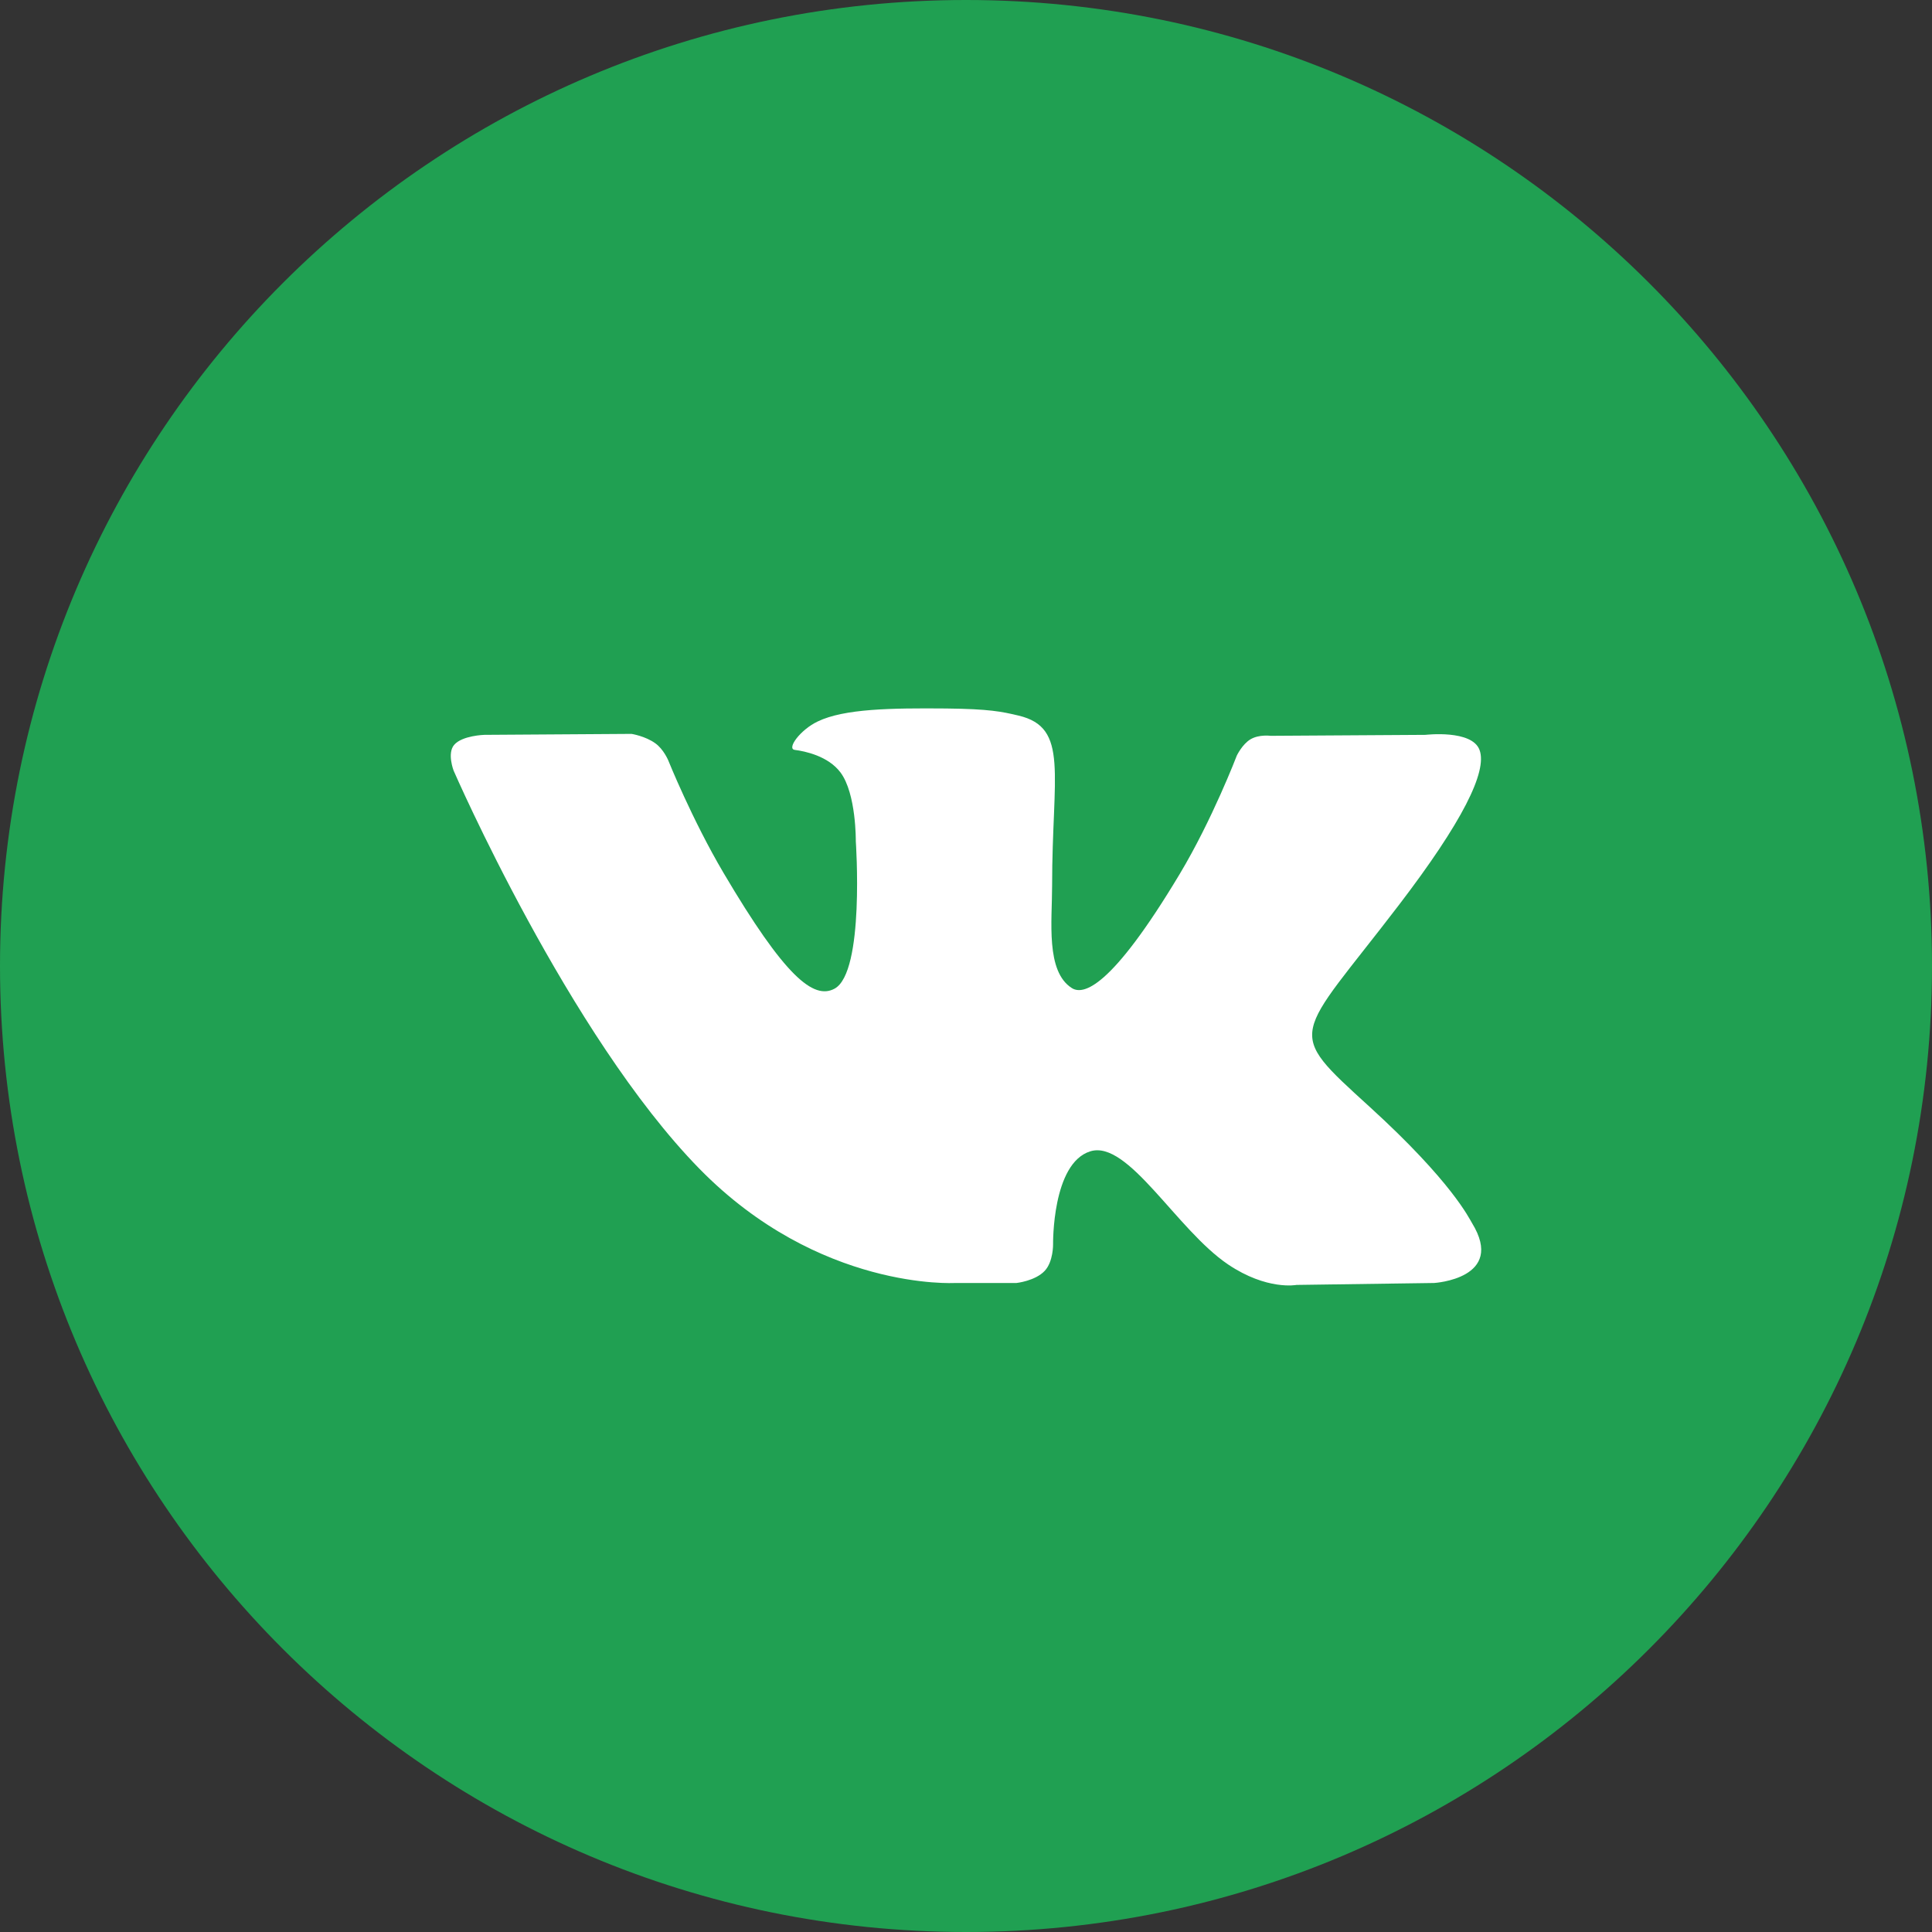
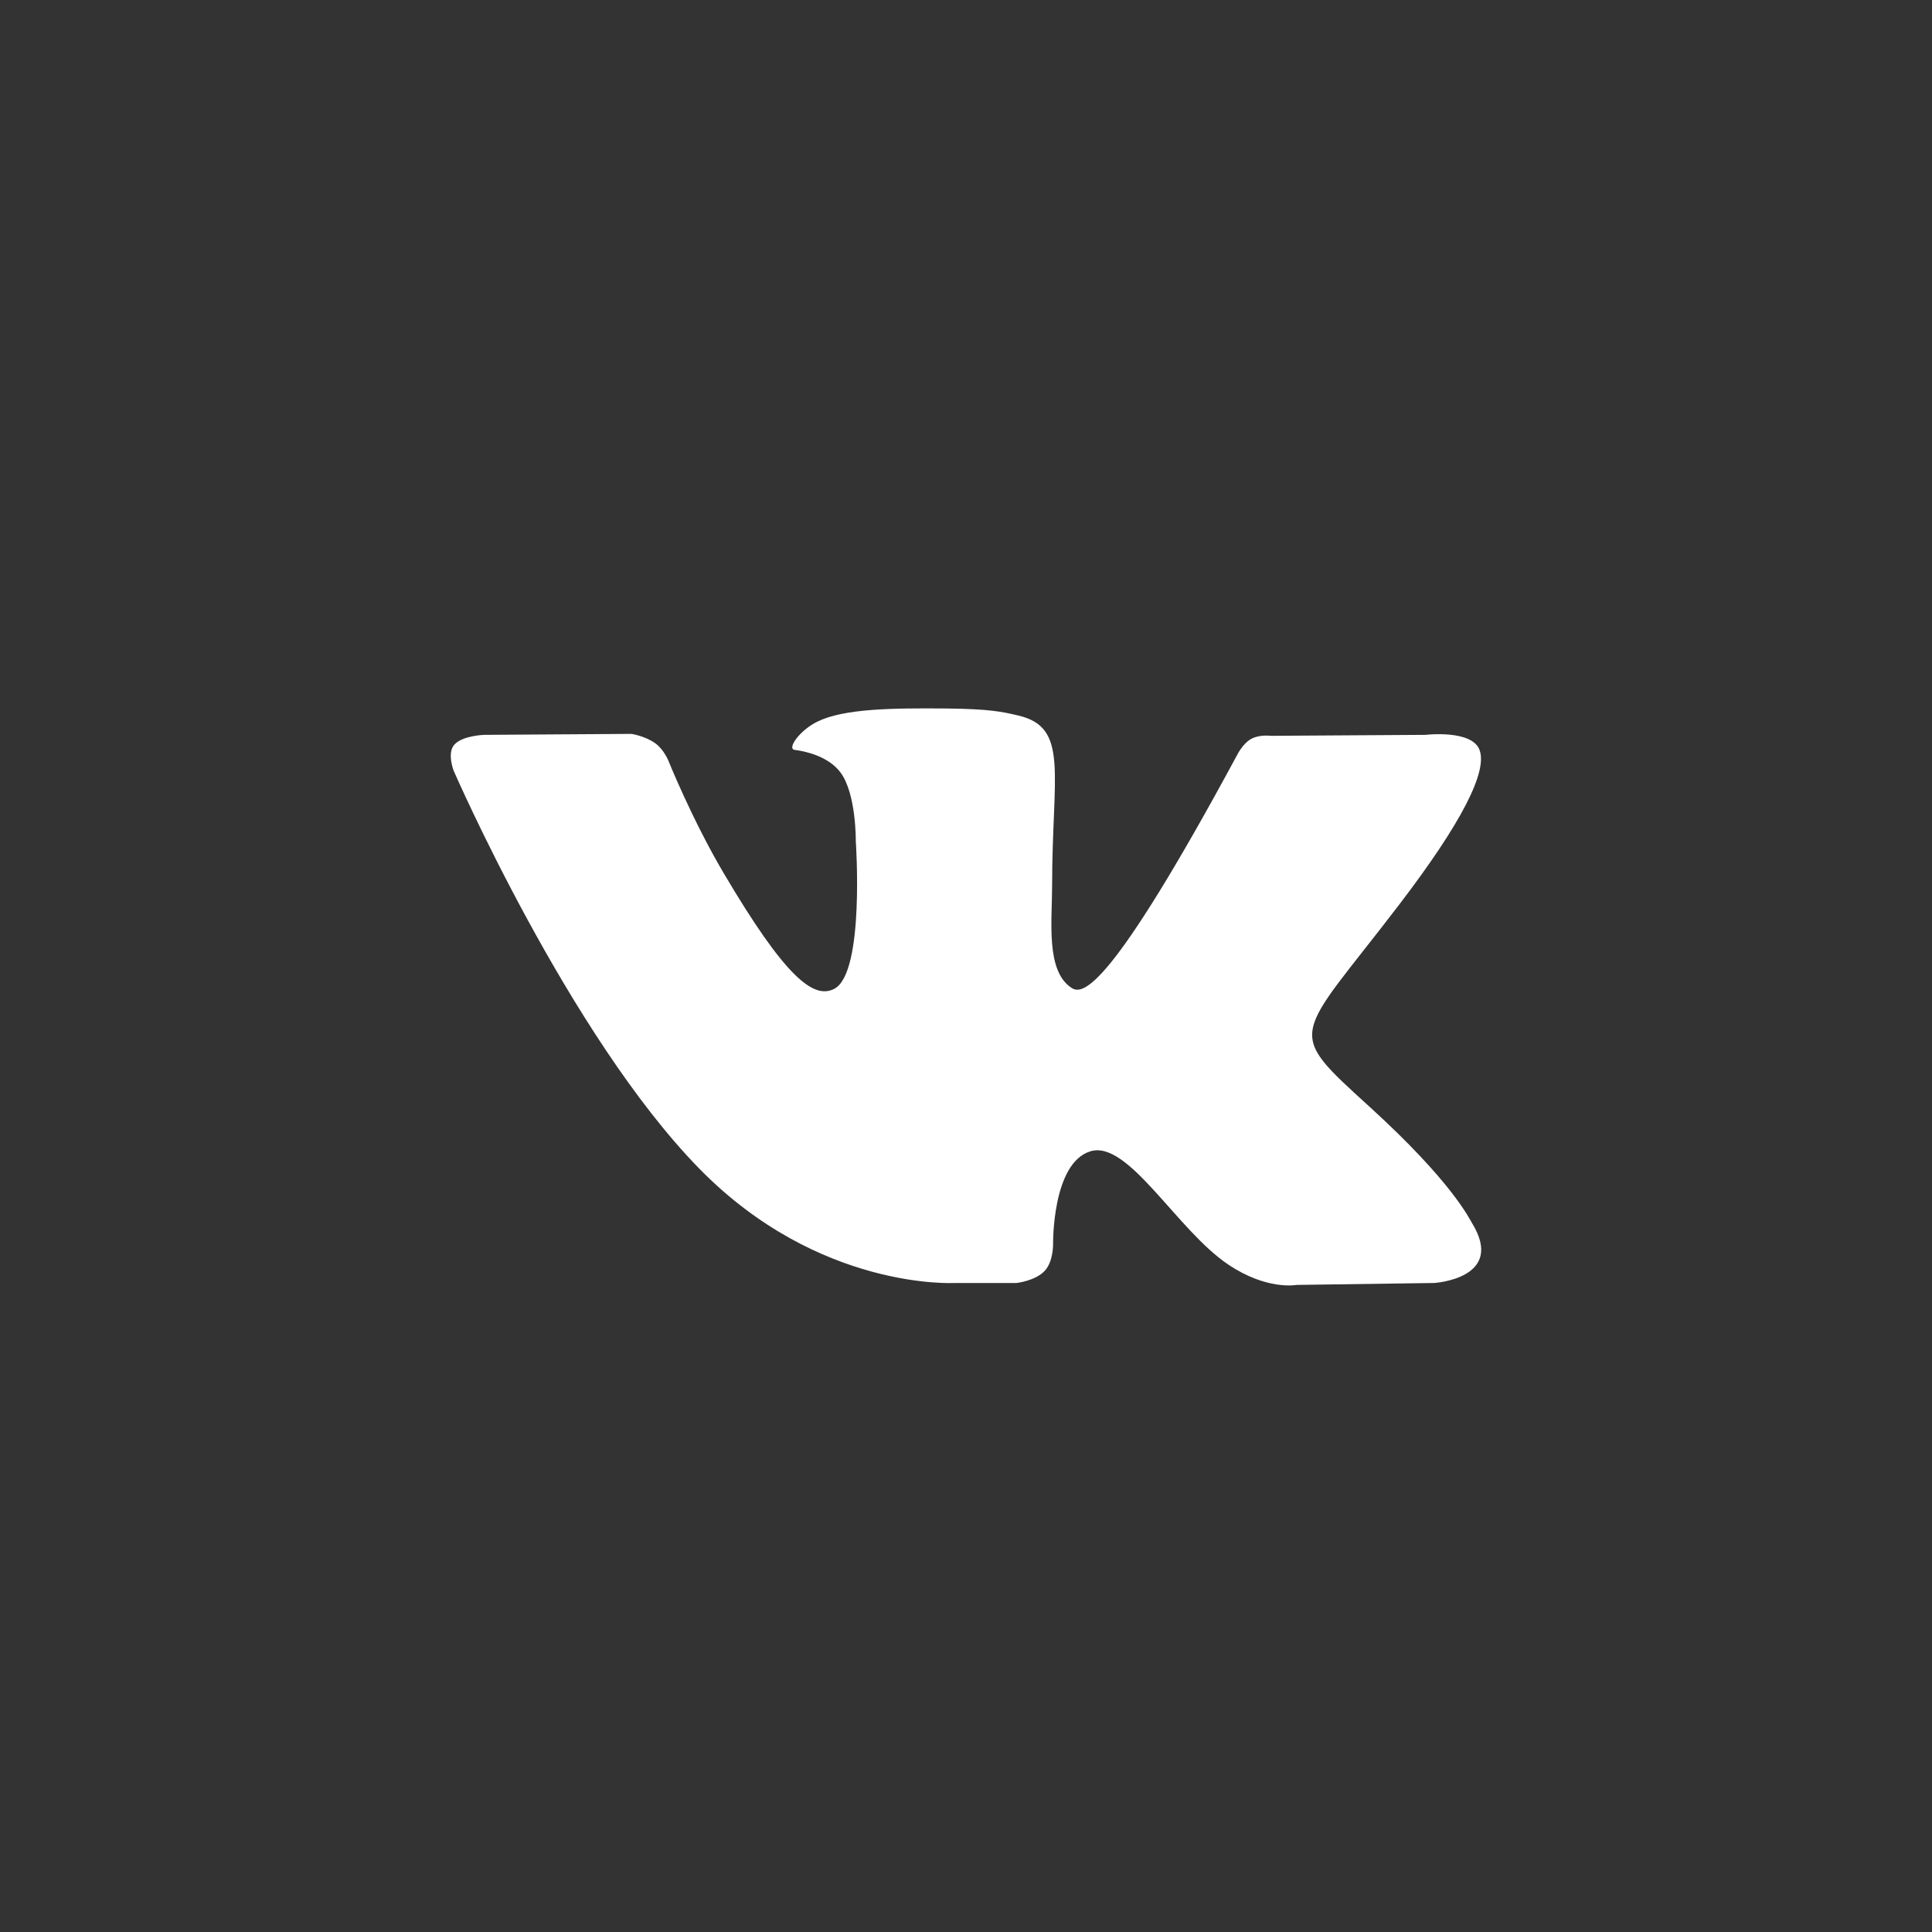
<svg xmlns="http://www.w3.org/2000/svg" width="28" height="28" viewBox="0 0 28 28" fill="none">
  <rect x="0" y="0" width="28" height="28" fill="#333333" stroke="none" />
-   <path fill-rule="evenodd" clip-rule="evenodd" d="M0 14C0 6.268 6.268 0 14 0C21.732 0 28 6.268 28 14C28 21.732 21.732 28 14 28C6.268 28 0 21.732 0 14Z" fill="#20A052" />
-   <path fill-rule="evenodd" clip-rule="evenodd" d="M14.732 18.594C14.732 18.594 15.002 18.565 15.14 18.419C15.266 18.286 15.262 18.034 15.262 18.034C15.262 18.034 15.245 16.859 15.801 16.686C16.349 16.515 17.052 17.822 17.798 18.325C18.362 18.705 18.79 18.622 18.79 18.622L20.785 18.594C20.785 18.594 21.828 18.531 21.334 17.726C21.293 17.66 21.045 17.13 19.851 16.042C18.6 14.903 18.768 15.087 20.274 13.116C21.191 11.916 21.558 11.183 21.443 10.87C21.334 10.57 20.659 10.65 20.659 10.65L18.414 10.664C18.414 10.664 18.248 10.641 18.124 10.714C18.004 10.785 17.925 10.95 17.925 10.95C17.925 10.95 17.57 11.879 17.096 12.669C16.097 14.335 15.697 14.423 15.534 14.32C15.153 14.078 15.248 13.351 15.248 12.834C15.248 11.218 15.498 10.545 14.762 10.371C14.518 10.313 14.338 10.275 13.714 10.268C12.913 10.261 12.235 10.271 11.851 10.456C11.595 10.578 11.398 10.852 11.518 10.868C11.667 10.887 12.003 10.957 12.181 11.195C12.411 11.502 12.403 12.192 12.403 12.192C12.403 12.192 12.535 14.093 12.094 14.329C11.792 14.491 11.377 14.161 10.485 12.649C10.028 11.874 9.684 11.018 9.684 11.018C9.684 11.018 9.617 10.858 9.498 10.773C9.354 10.668 9.153 10.636 9.153 10.636L7.02 10.65C7.02 10.65 6.699 10.659 6.582 10.795C6.477 10.917 6.574 11.168 6.574 11.168C6.574 11.168 8.244 15.005 10.136 16.938C11.871 18.71 13.84 18.594 13.84 18.594H14.732Z" fill="white" />
+   <path fill-rule="evenodd" clip-rule="evenodd" d="M14.732 18.594C14.732 18.594 15.002 18.565 15.14 18.419C15.266 18.286 15.262 18.034 15.262 18.034C15.262 18.034 15.245 16.859 15.801 16.686C16.349 16.515 17.052 17.822 17.798 18.325C18.362 18.705 18.79 18.622 18.79 18.622L20.785 18.594C20.785 18.594 21.828 18.531 21.334 17.726C21.293 17.66 21.045 17.13 19.851 16.042C18.6 14.903 18.768 15.087 20.274 13.116C21.191 11.916 21.558 11.183 21.443 10.87C21.334 10.57 20.659 10.65 20.659 10.65L18.414 10.664C18.414 10.664 18.248 10.641 18.124 10.714C18.004 10.785 17.925 10.95 17.925 10.95C16.097 14.335 15.697 14.423 15.534 14.32C15.153 14.078 15.248 13.351 15.248 12.834C15.248 11.218 15.498 10.545 14.762 10.371C14.518 10.313 14.338 10.275 13.714 10.268C12.913 10.261 12.235 10.271 11.851 10.456C11.595 10.578 11.398 10.852 11.518 10.868C11.667 10.887 12.003 10.957 12.181 11.195C12.411 11.502 12.403 12.192 12.403 12.192C12.403 12.192 12.535 14.093 12.094 14.329C11.792 14.491 11.377 14.161 10.485 12.649C10.028 11.874 9.684 11.018 9.684 11.018C9.684 11.018 9.617 10.858 9.498 10.773C9.354 10.668 9.153 10.636 9.153 10.636L7.02 10.65C7.02 10.65 6.699 10.659 6.582 10.795C6.477 10.917 6.574 11.168 6.574 11.168C6.574 11.168 8.244 15.005 10.136 16.938C11.871 18.71 13.84 18.594 13.84 18.594H14.732Z" fill="white" />
</svg>